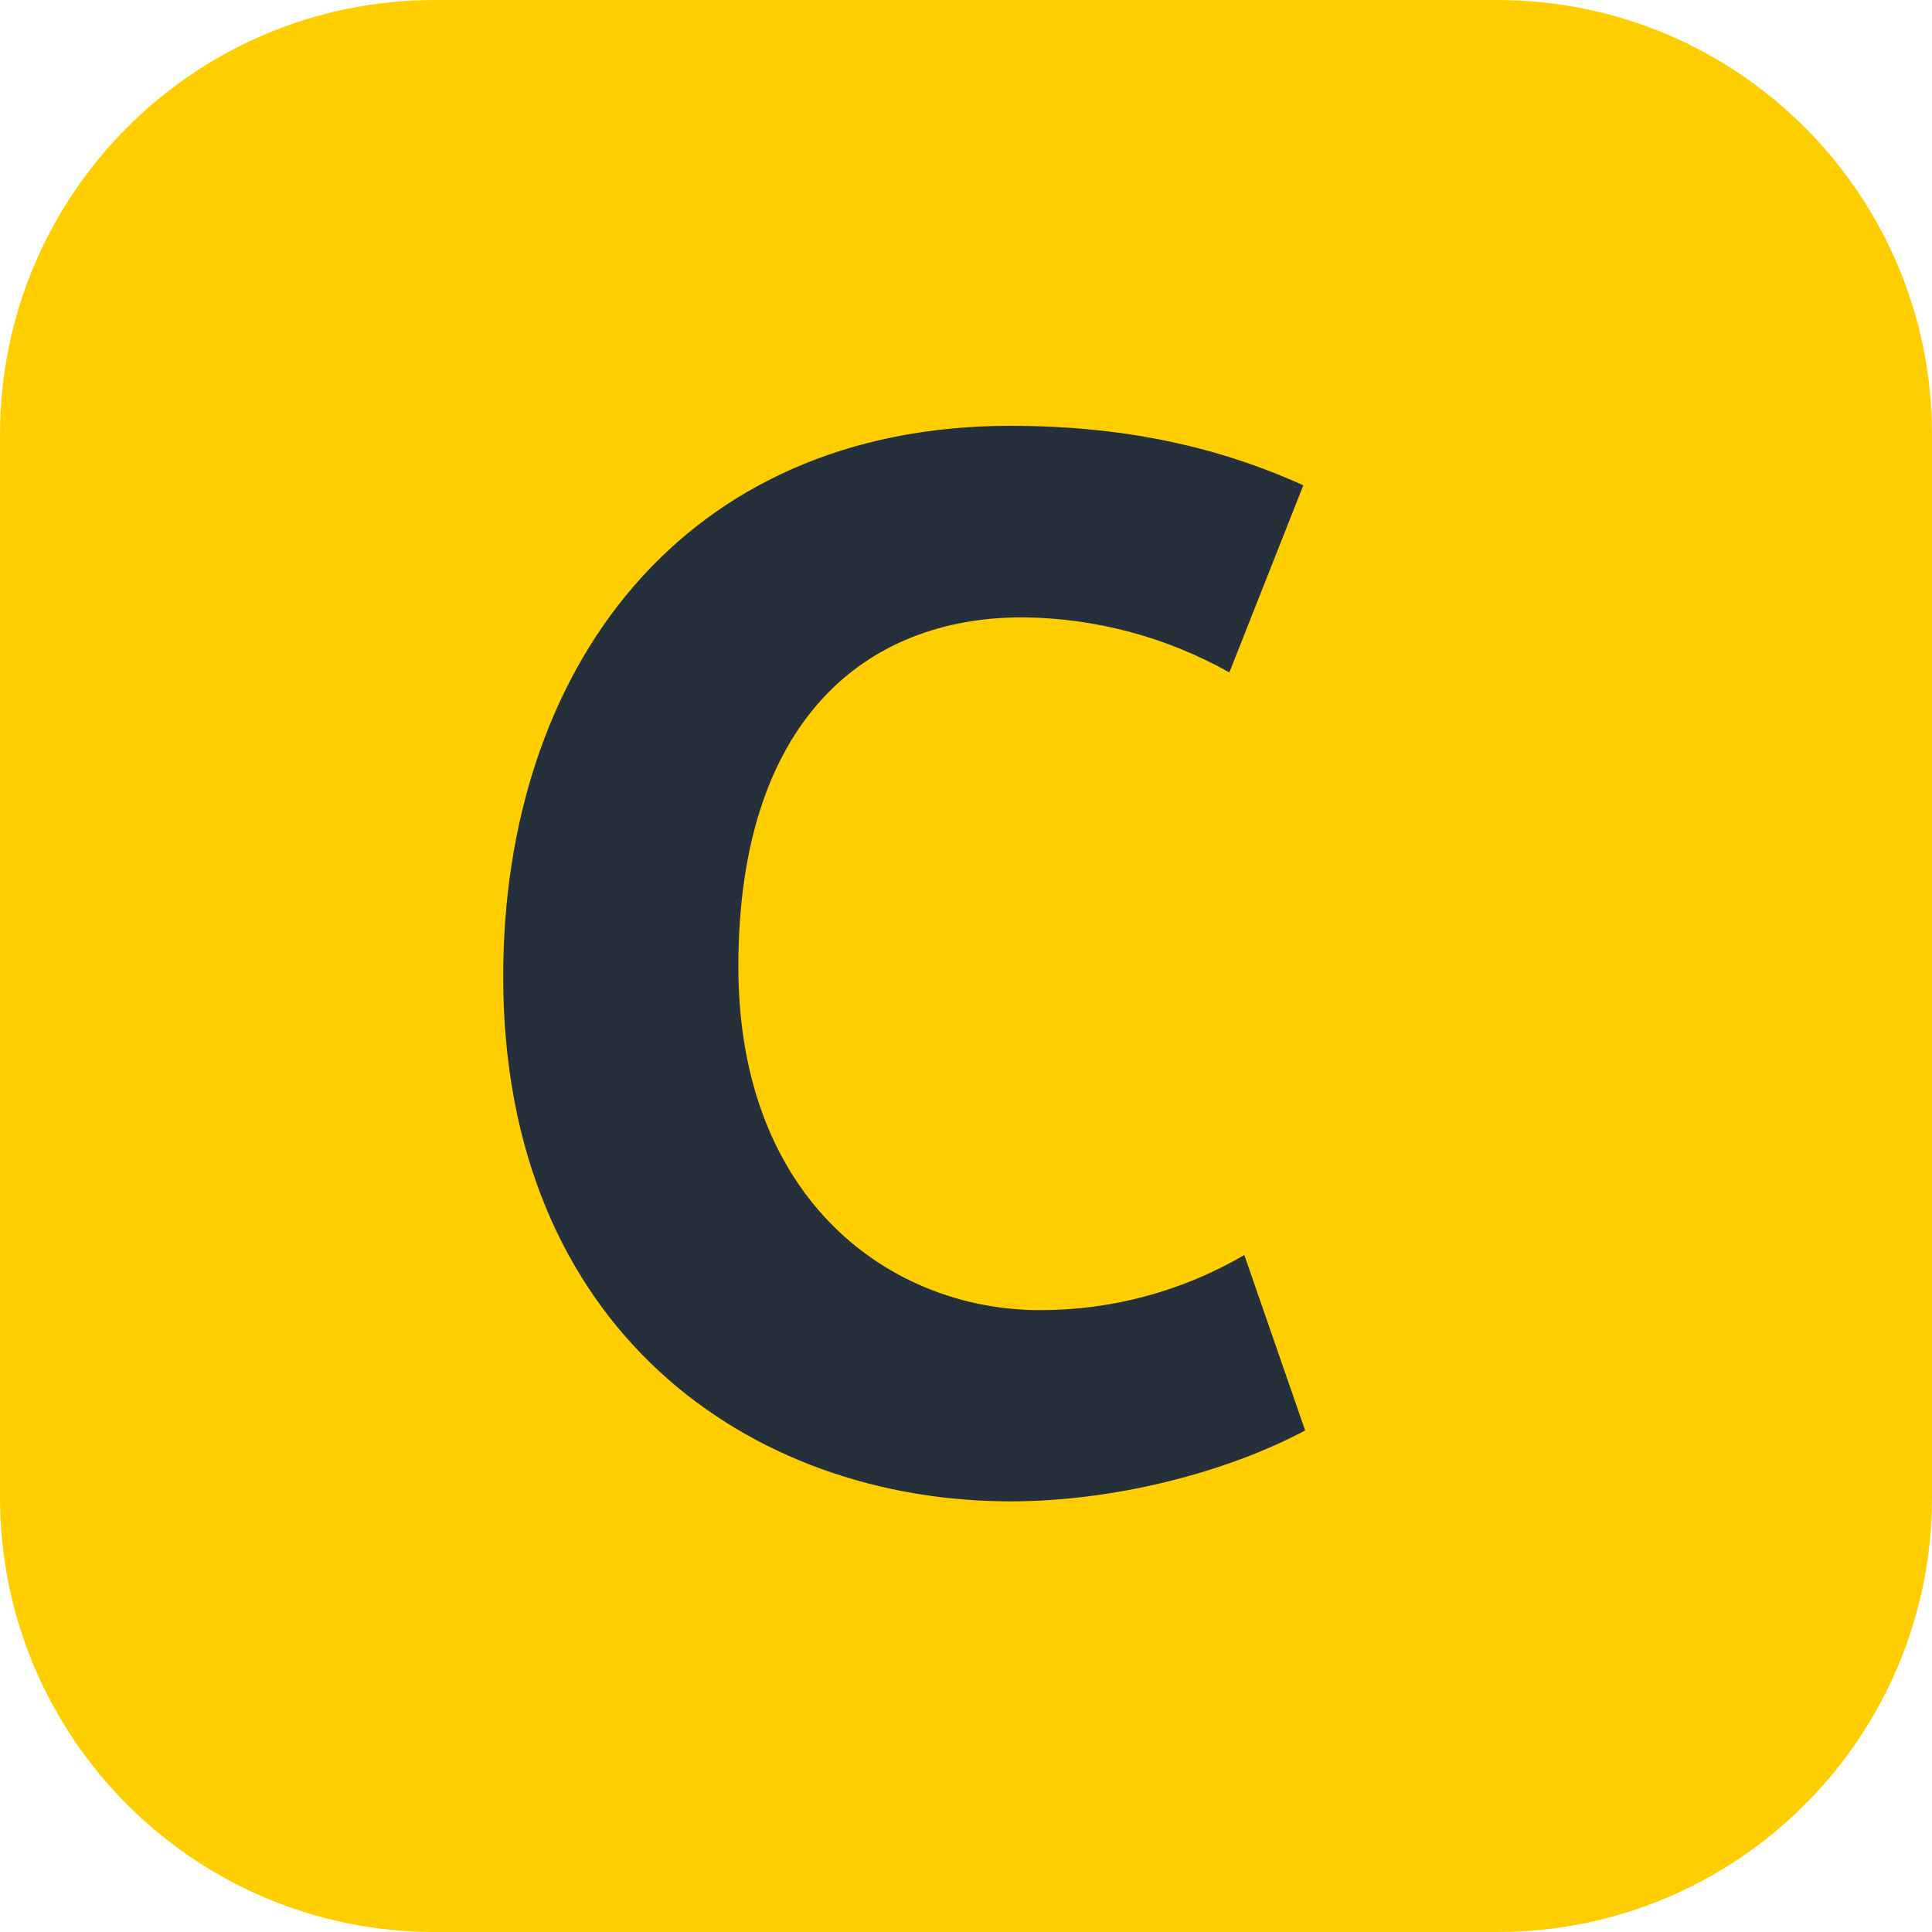
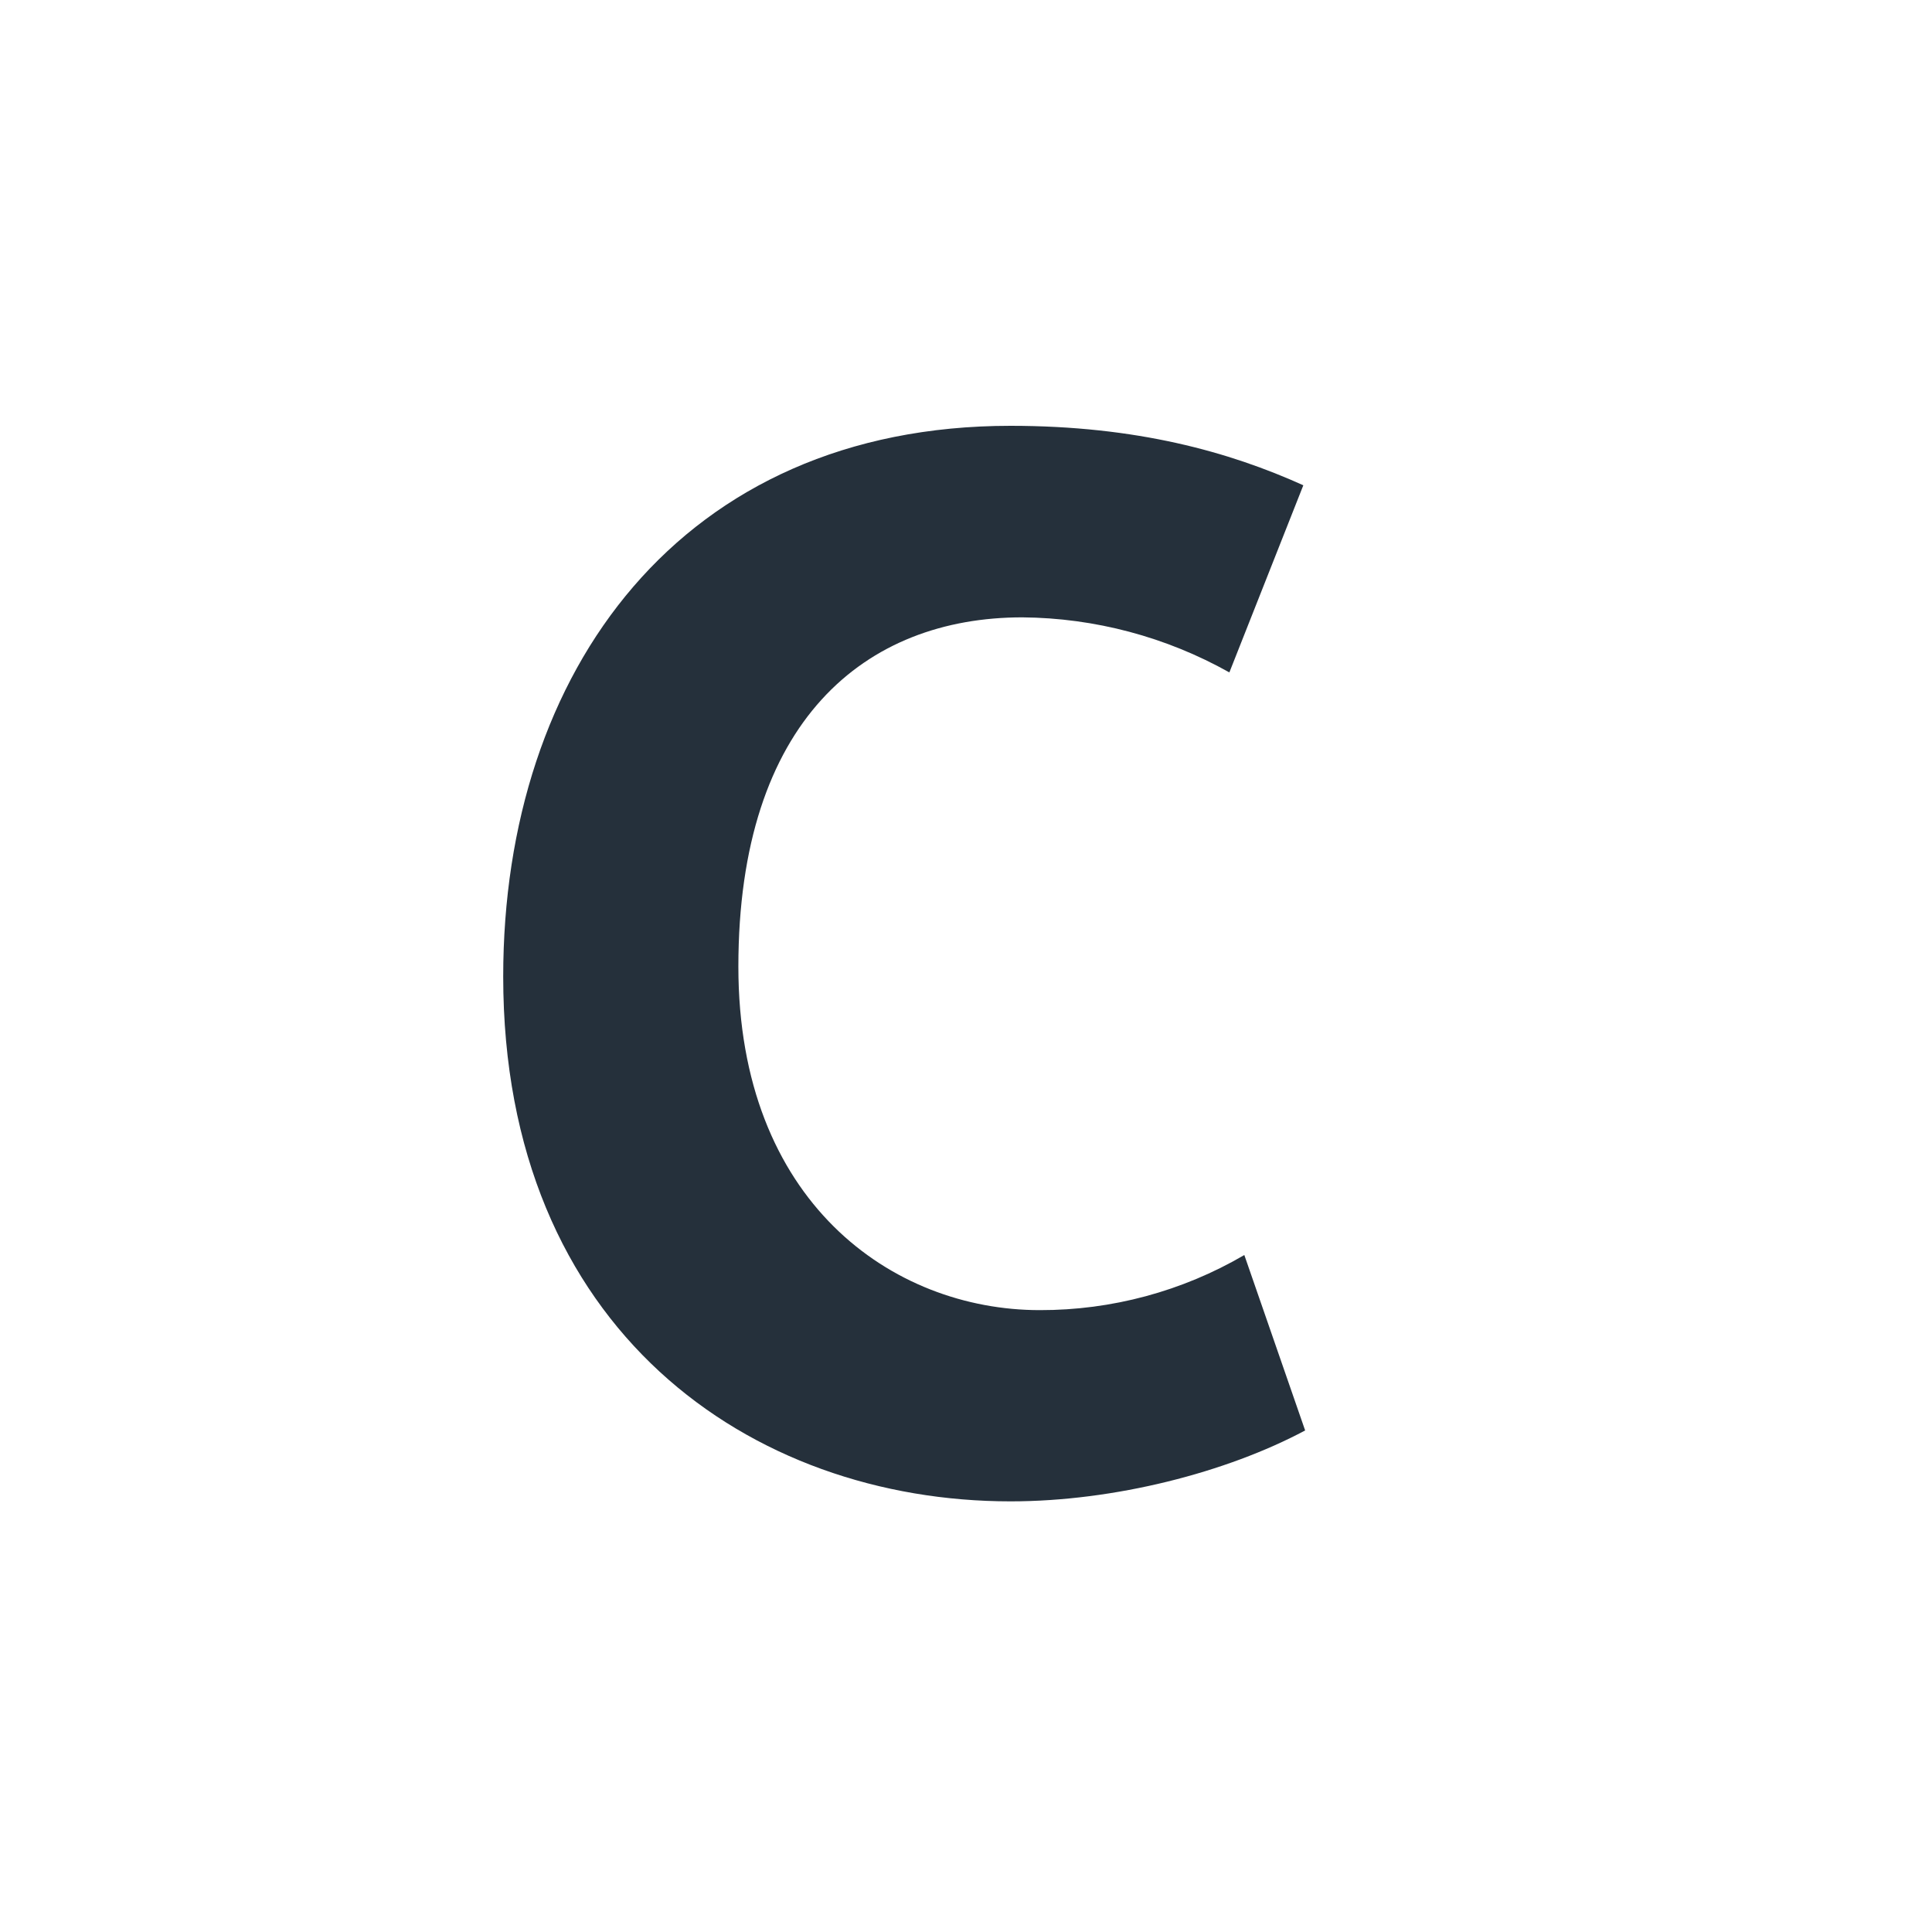
<svg xmlns="http://www.w3.org/2000/svg" width="50px" height="50px" viewBox="0 0 50 50" version="1.1">
  <g id="surface1">
-     <path style=" stroke:none;fill-rule:nonzero;fill:rgb(100%,80.784%,0%);fill-opacity:1;" d="M 11.25 0 L 38.75 0 C 44.965 0 50 5.035 50 11.25 L 50 38.75 C 50 44.965 44.965 50 38.75 50 L 11.25 50 C 5.035 50 0 44.965 0 38.75 L 0 11.25 C 0 5.035 5.035 0 11.25 0 Z M 11.25 0 " />
    <path style=" stroke:none;fill-rule:nonzero;fill:rgb(14.51%,18.824%,23.137%);fill-opacity:1;" d="M 26.152 38.855 C 19.438 38.855 13.023 34.43 13.023 25.273 C 13.023 17.359 17.637 11.02 26.152 11.02 C 29.418 11.02 31.816 11.695 33.73 12.559 L 31.816 17.402 C 30.18 16.484 28.336 15.992 26.457 15.977 C 22.402 15.977 19.109 18.641 19.109 25.016 C 19.109 31.094 23.086 33.906 26.91 33.906 C 28.77 33.91 30.598 33.418 32.203 32.48 L 33.777 37.02 C 31.75 38.102 28.852 38.855 26.152 38.855 Z M 26.152 38.855 " />
  </g>
</svg>